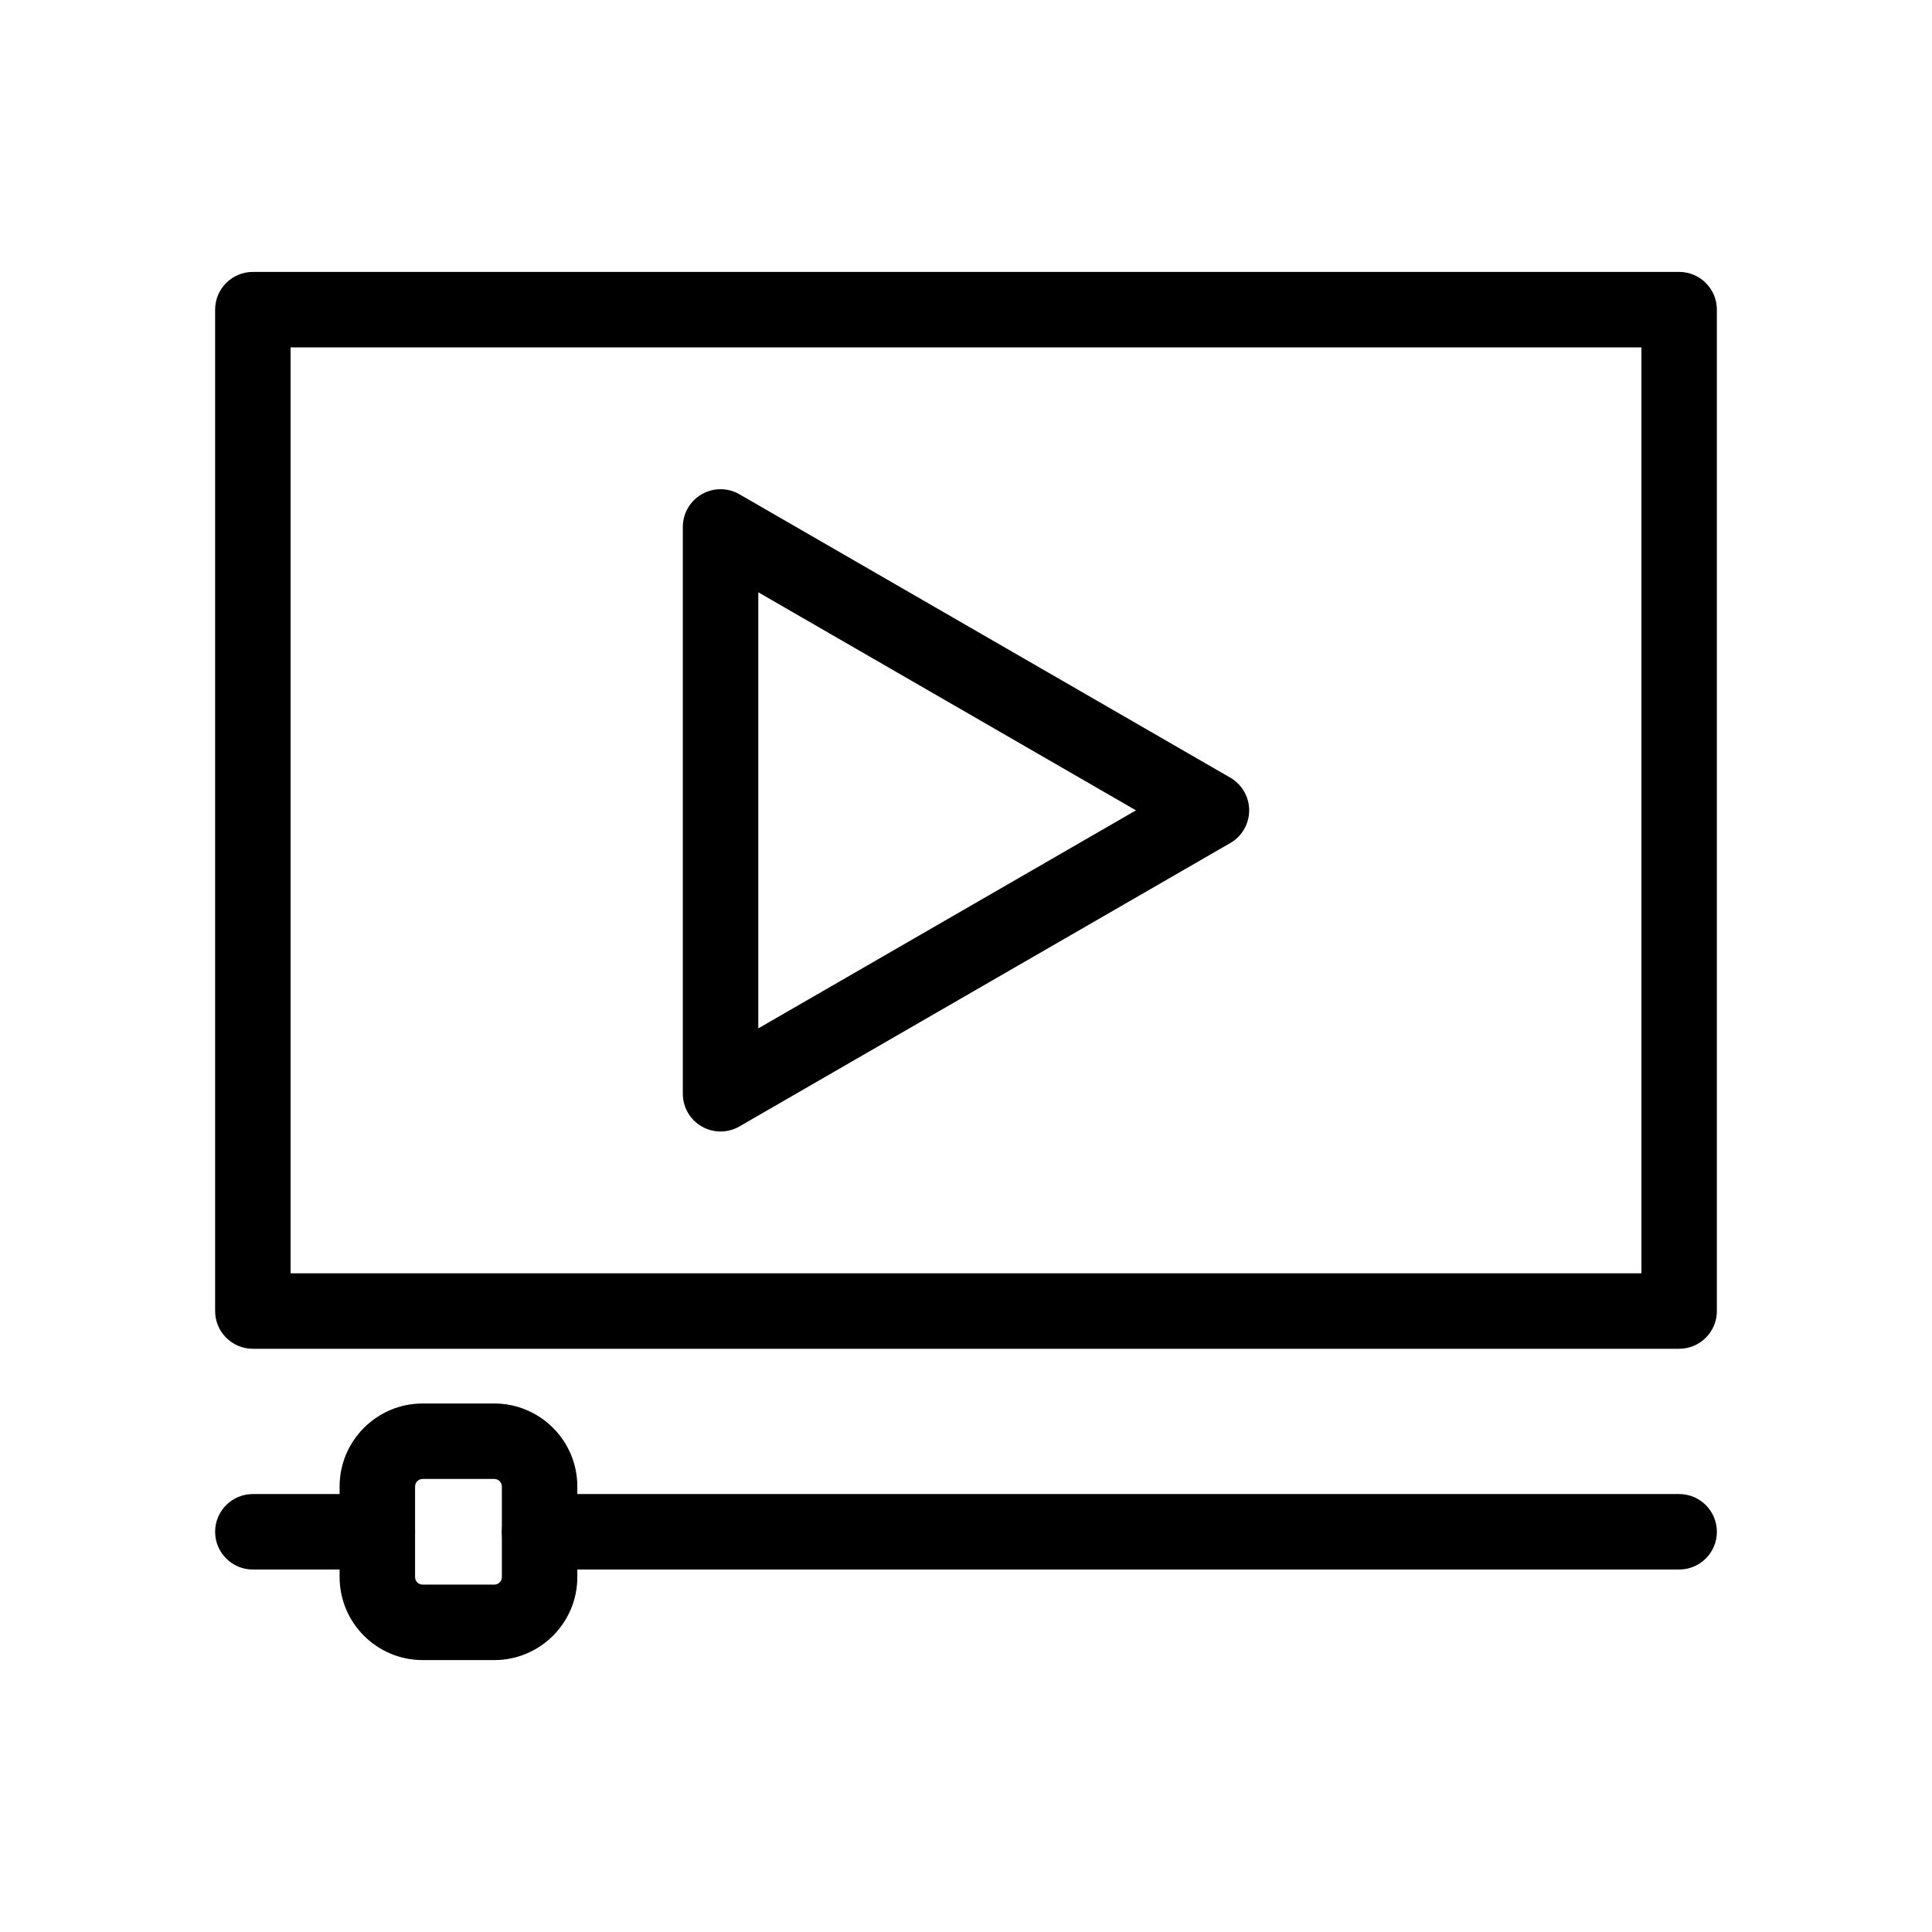
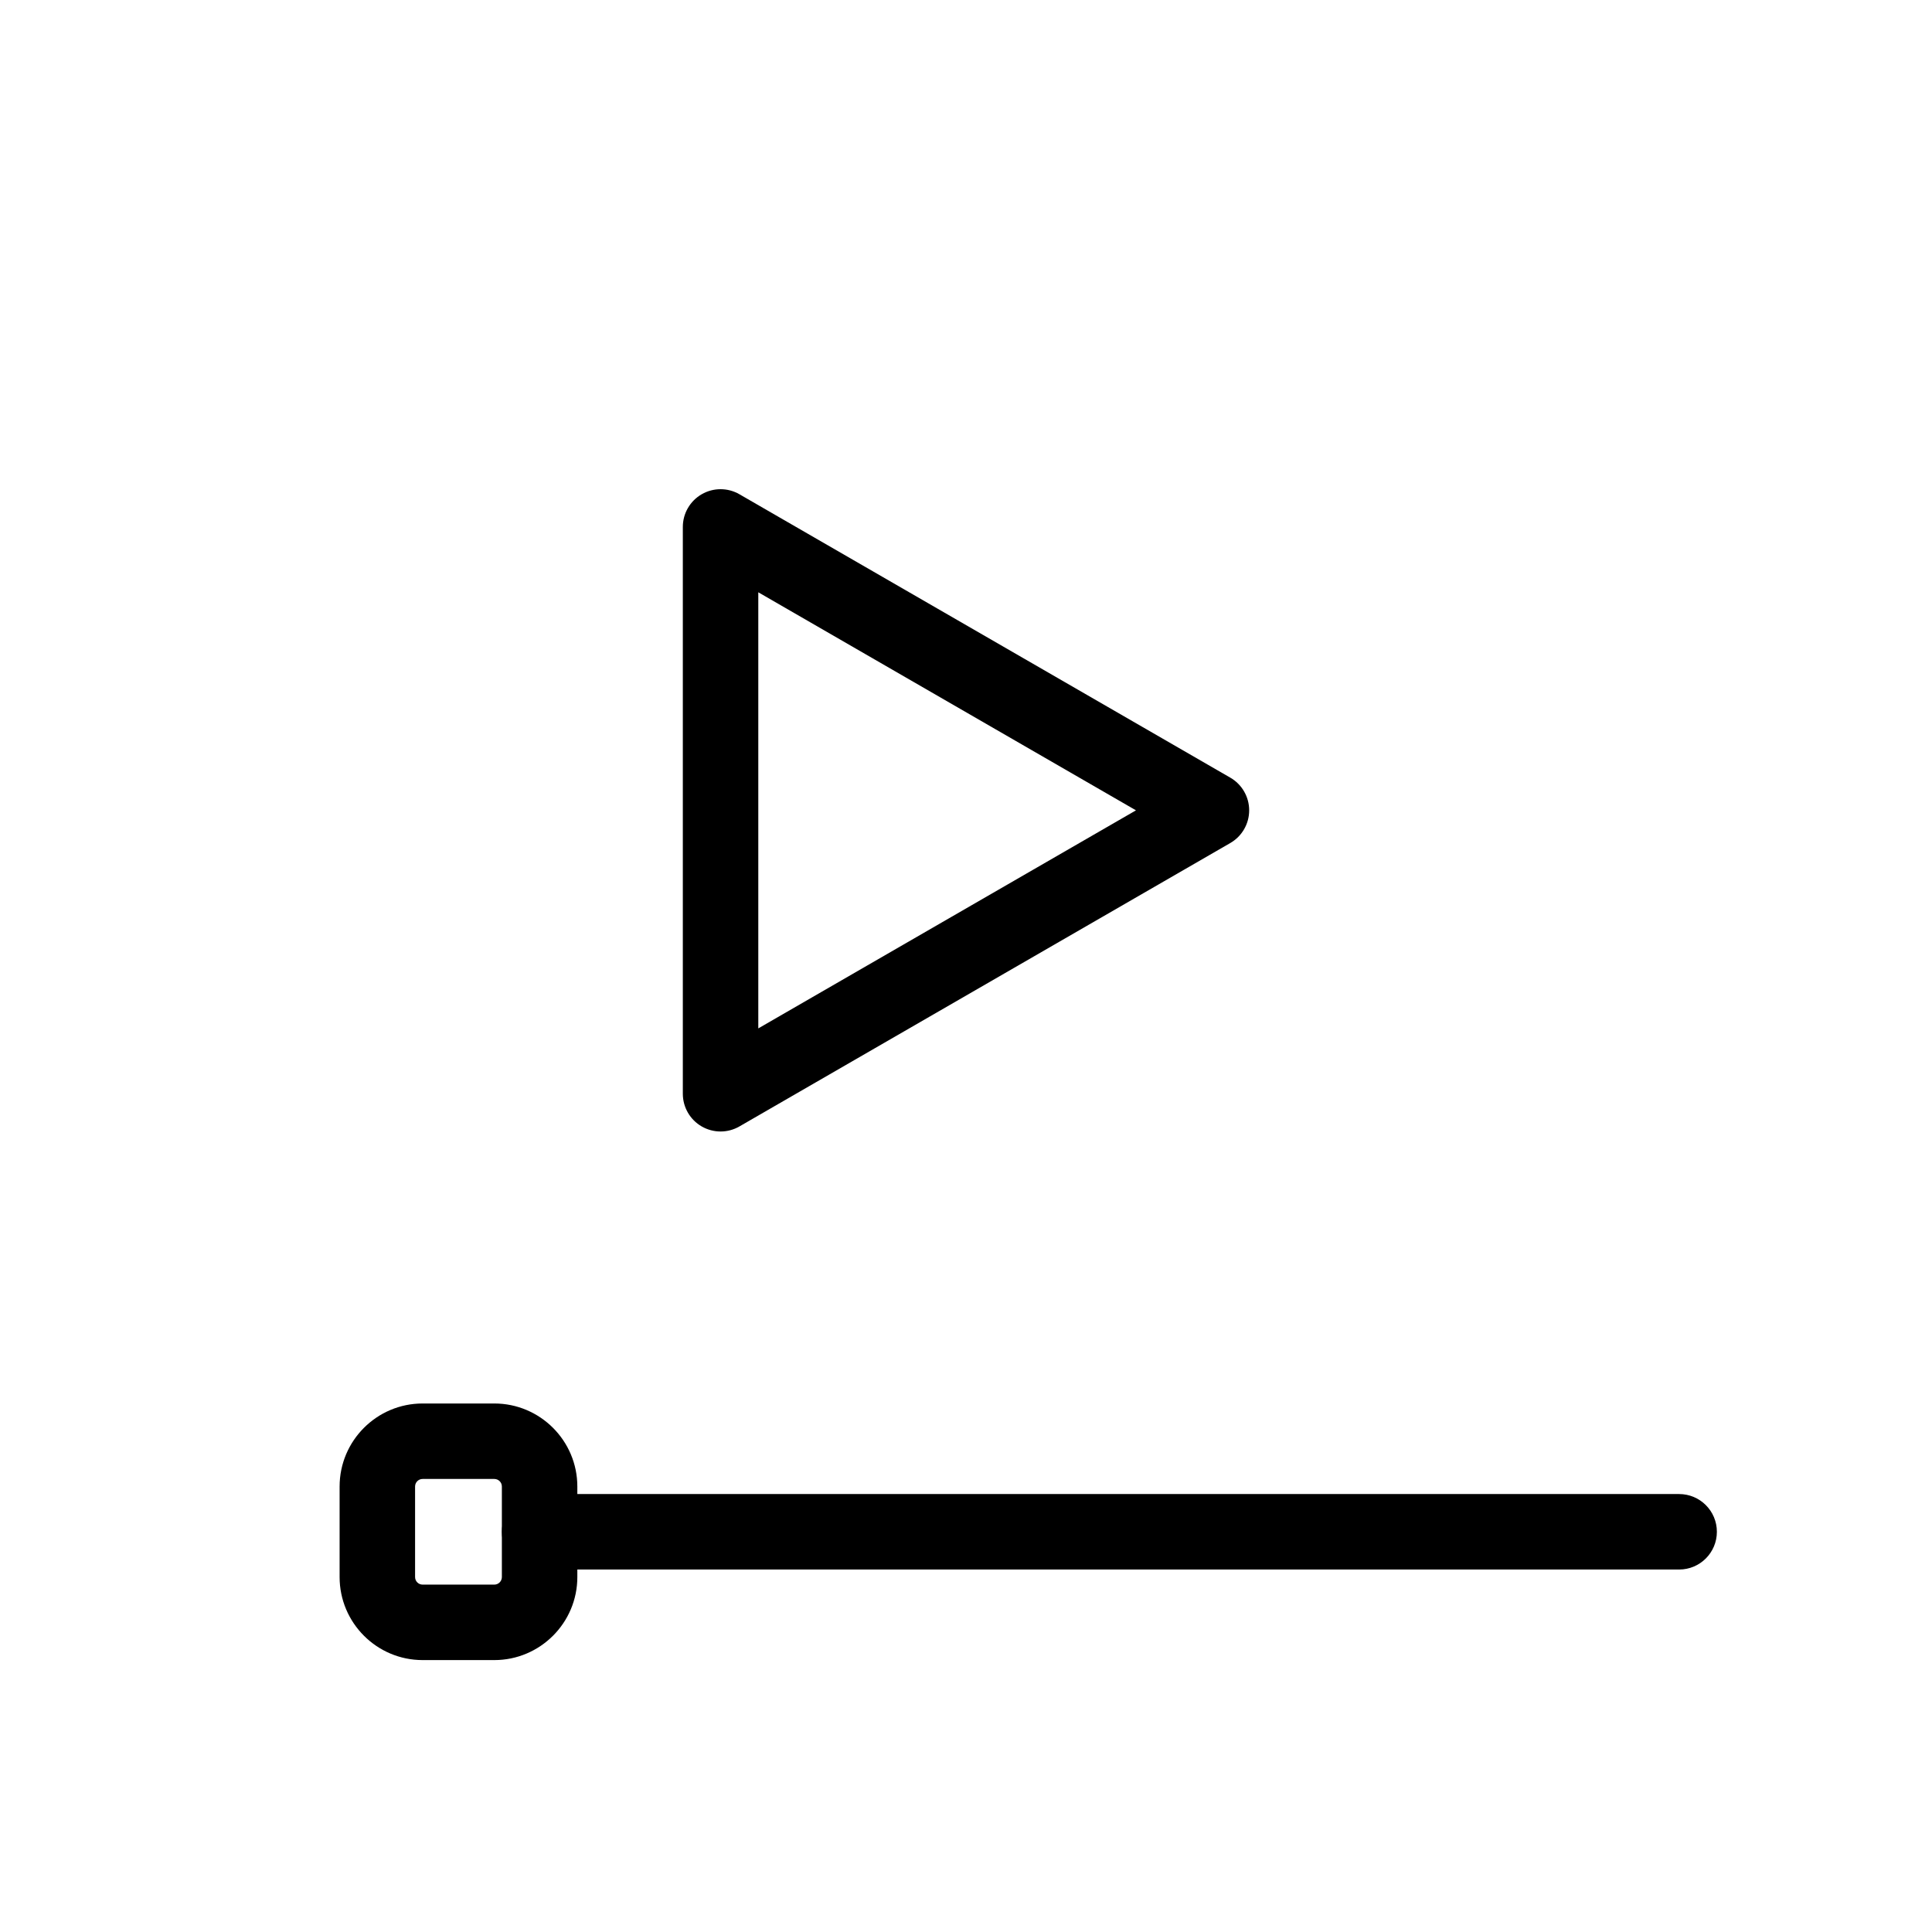
<svg xmlns="http://www.w3.org/2000/svg" fill="#000000" width="800px" height="800px" viewBox="0 0 512 512" enable-background="new 0 0 512 512" id="Layer_1" version="1.1" xml:space="preserve">
  <g>
    <g>
-       <path d="M444.99,357.438H67.01c-5.522,0-10-4.477-10-10V82.061c0-5.523,4.478-10,10-10h377.98c5.522,0,10,4.477,10,10v265.377    C454.99,352.961,450.513,357.438,444.99,357.438z M77.01,337.438h357.98V92.061H77.01V337.438z" />
-     </g>
+       </g>
    <g>
      <path d="M190.956,299.857c-1.727,0-3.453-0.447-5-1.34c-3.094-1.786-5-5.087-5-8.66V139.643c0-3.573,1.906-6.874,5-8.66    s6.906-1.787,10,0l130.088,75.106c3.094,1.786,5,5.087,5,8.66s-1.906,6.874-5,8.66l-130.088,75.107    C194.409,299.41,192.683,299.857,190.956,299.857z M200.956,156.963v115.573l100.088-57.787L200.956,156.963z" />
    </g>
    <g>
      <path d="M444.99,415.939H143c-5.522,0-10-4.477-10-10s4.478-10,10-10h301.99c5.522,0,10,4.477,10,10    S450.513,415.939,444.99,415.939z" />
    </g>
    <g>
-       <path d="M100,415.939H67.01c-5.522,0-10-4.477-10-10s4.478-10,10-10H100c5.522,0,10,4.477,10,10S105.522,415.939,100,415.939z" />
-     </g>
+       </g>
    <g>
      <path d="M131,439.939h-19c-12.131,0-22-9.869-22-22v-24c0-12.131,9.869-22,22-22h19c12.131,0,22,9.869,22,22v24    C153,430.07,143.131,439.939,131,439.939z M112,391.939c-1.103,0-2,0.897-2,2v24c0,1.103,0.897,2,2,2h19c1.103,0,2-0.897,2-2v-24    c0-1.103-0.897-2-2-2H112z" />
    </g>
  </g>
</svg>